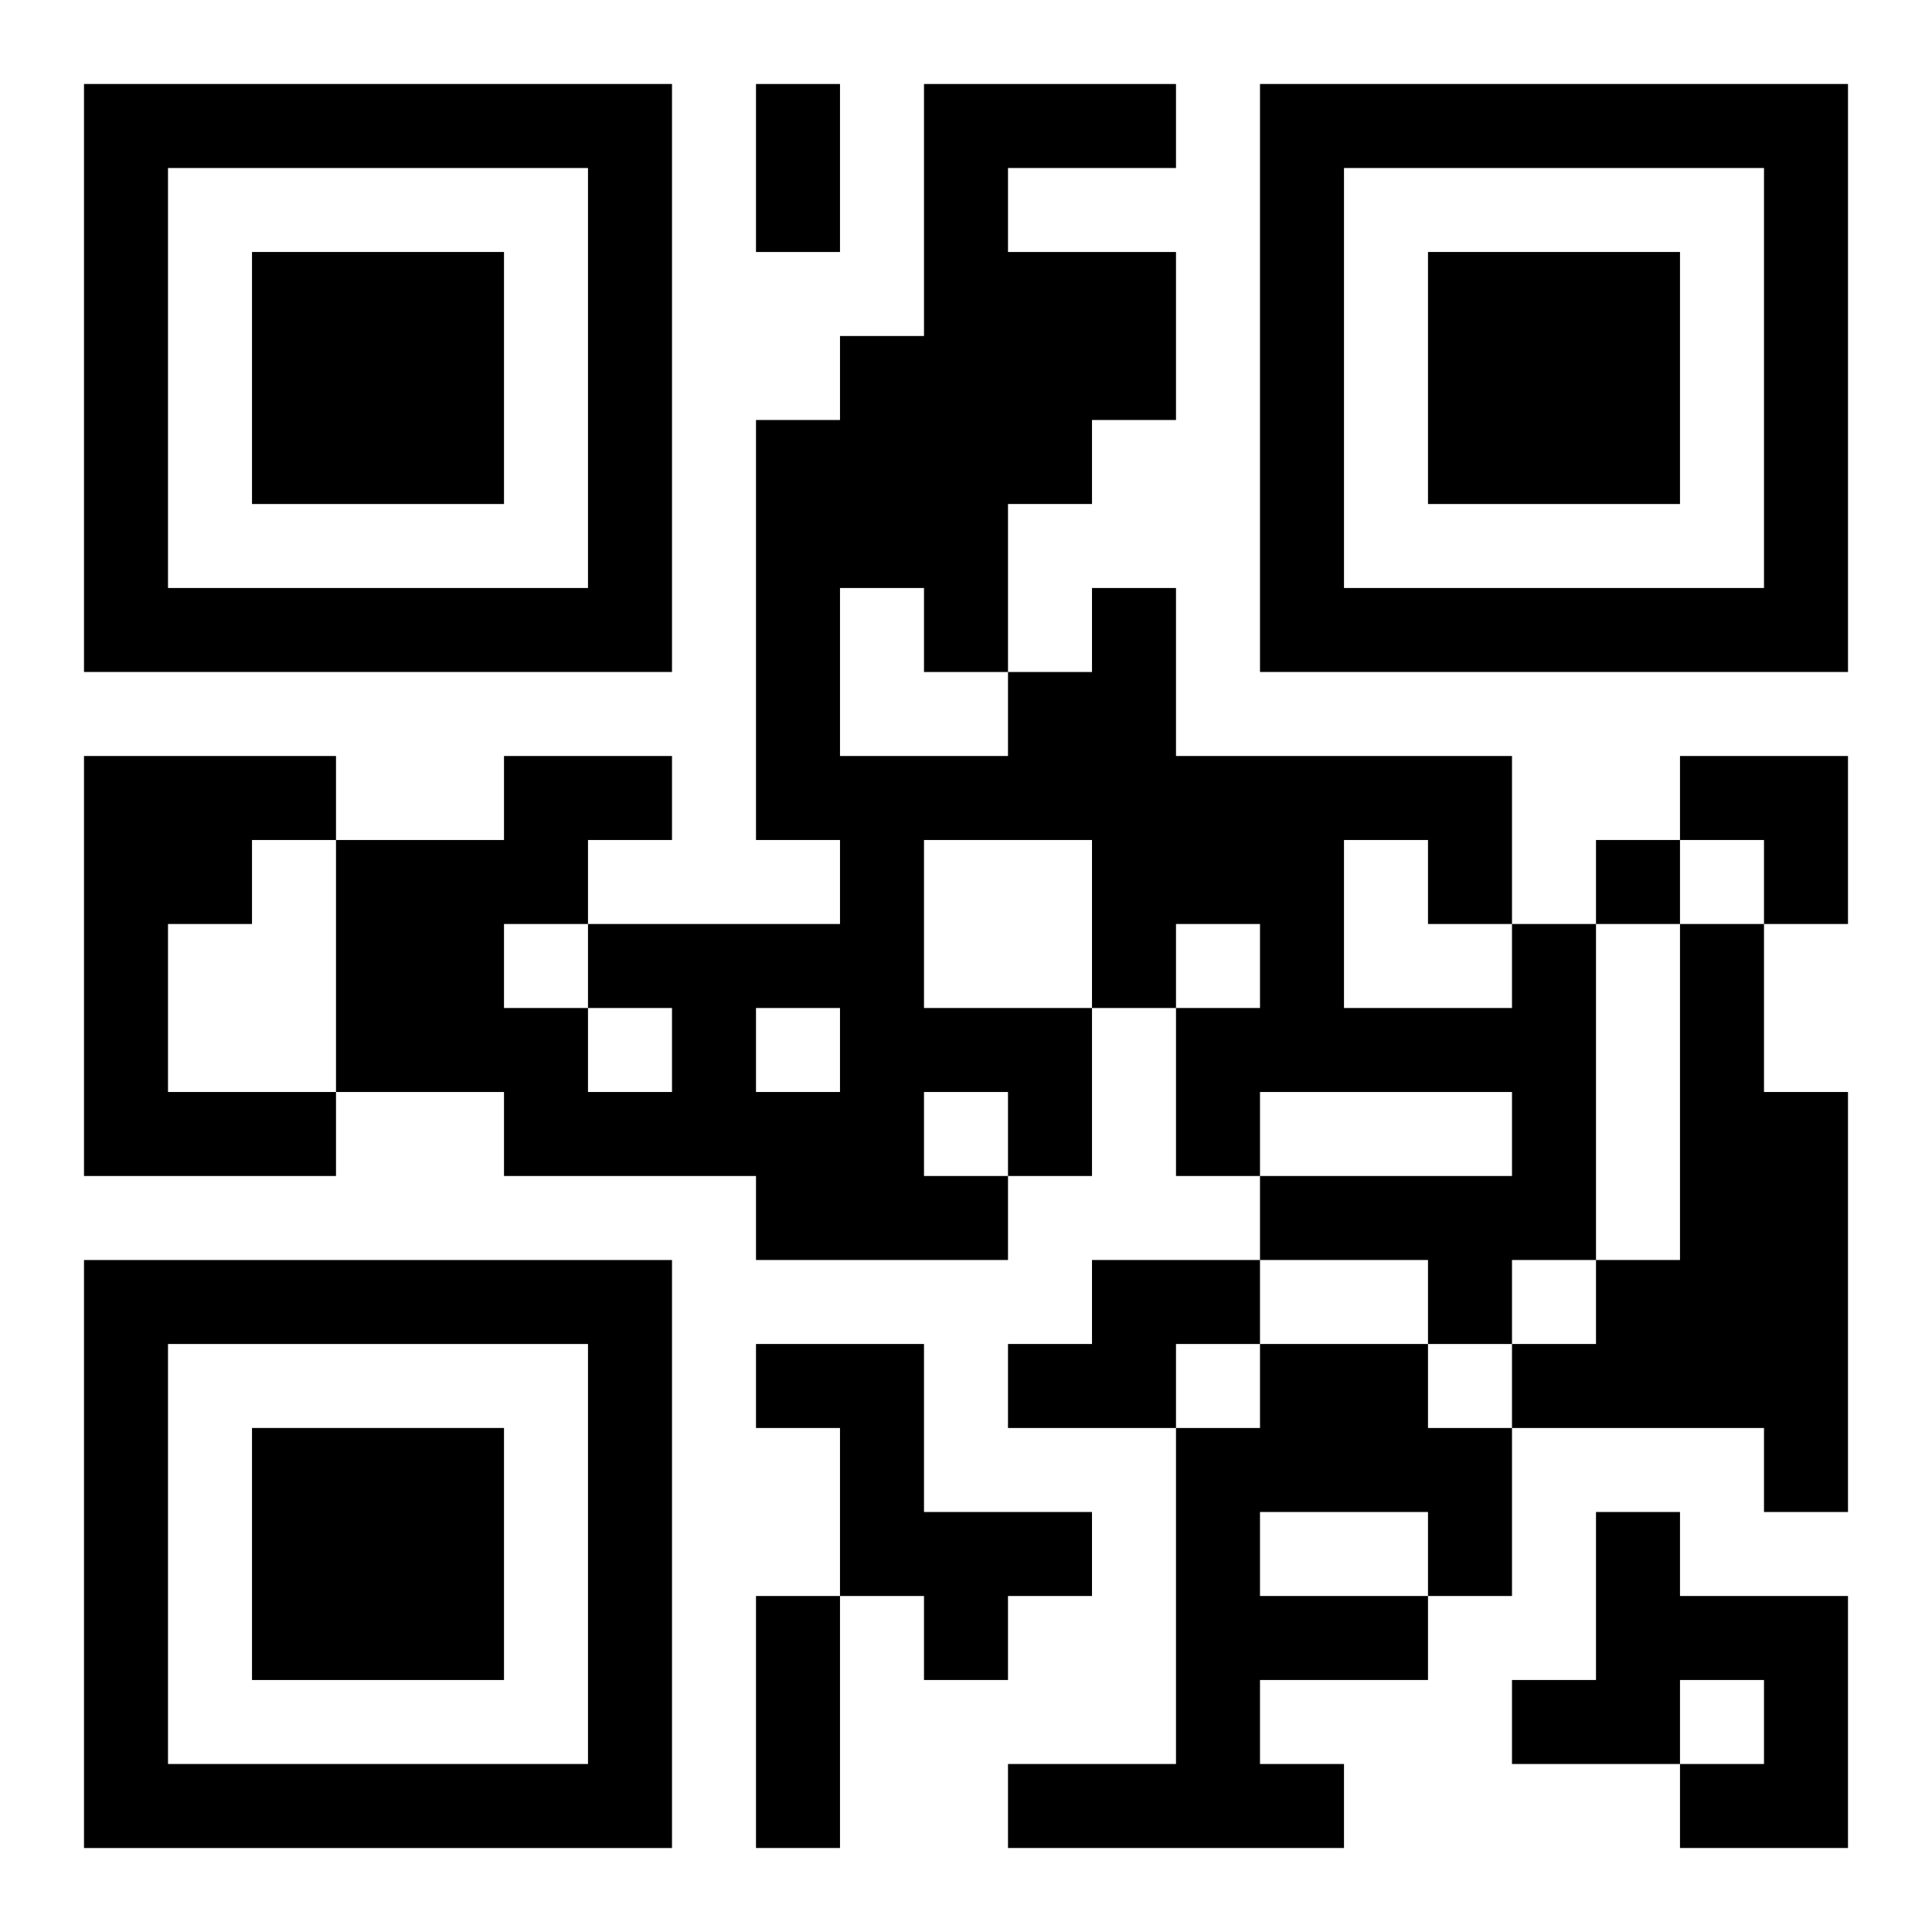
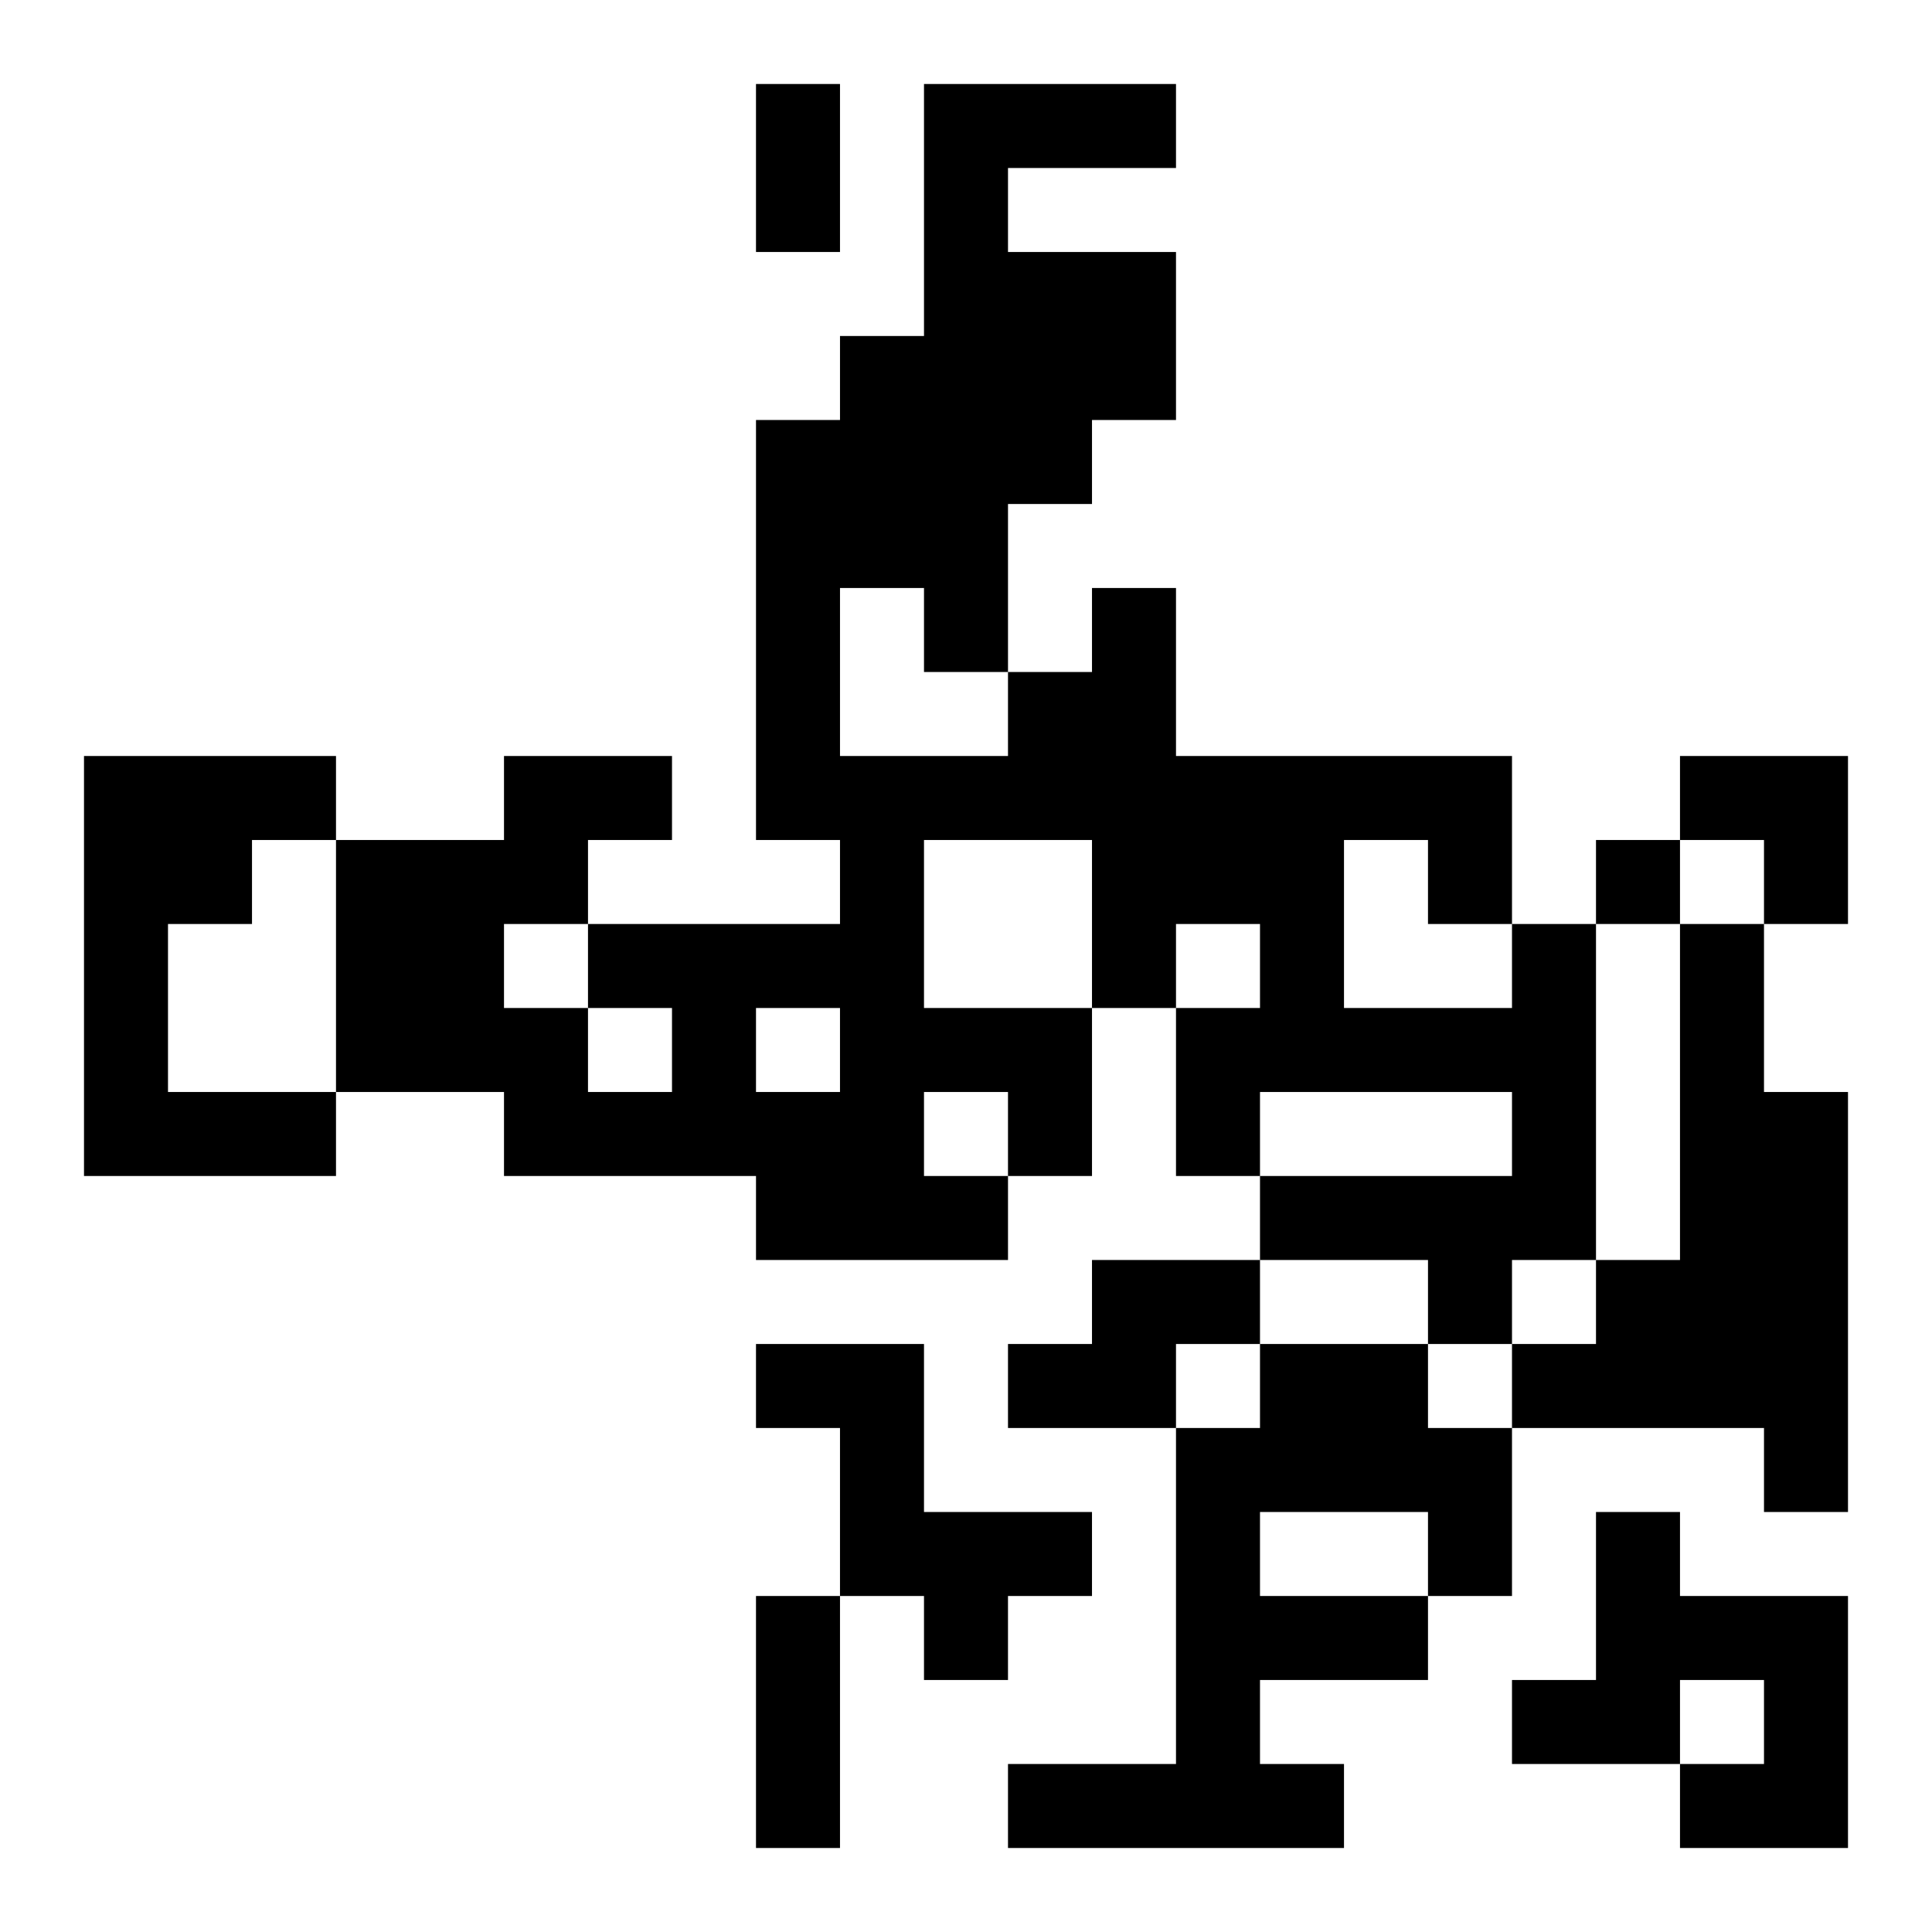
<svg xmlns="http://www.w3.org/2000/svg" xmlns:xlink="http://www.w3.org/1999/xlink" width="250" height="250" baseProfile="full" version="1.1" viewBox="-1 -1 23 23">
  <symbol id="a">
-     <path d="m0 7v7h7v-7h-7zm1 1h5v5h-5v-5zm1 1v3h3v-3h-3z" />
-   </symbol>
+     </symbol>
  <use y="-7" xlink:href="#a" />
  <use y="7" xlink:href="#a" />
  <use x="14" y="-7" xlink:href="#a" />
  <path d="m0 8h3v1h-1v1h-1v2h2v1h-3v-5m17 2h1v4h-1v1h-1v-1h-2v-1h3v-1h-3v1h-1v-2h1v-1h-1v1h-1v2h-1v1h-3v-1h-3v-1h-2v-3h2v-1h2v1h-1v1h3v-1h-1v-5h1v-1h1v-3h3v1h-2v1h2v2h-1v1h-1v2h1v-1h1v2h4v2m-8-4v2h2v-1h-1v-1h-1m1 3v2h2v-2h-2m5 0v2h2v-1h-1v-1h-1m-9 2v1h1v-1h-1m2 0v1h1v-1h-1m2 1v1h1v-1h-1m-5-2v1h1v-1h-1m14 0h1v2h1v5h-1v-1h-3v-1h1v-1h1v-4m-7 4h2v1h-1v1h-2v-1h1v-1m-4 1h2v2h2v1h-1v1h-1v-1h-1v-2h-1v-1m6 0h2v1h1v2h-1v1h-2v1h1v1h-4v-1h2v-4h1v-1m0 2v1h2v-1h-2m4 0h1v1h2v3h-2v-1h1v-1h-1v1h-2v-1h1v-2m0-8v1h1v-1h-1m-10-9h1v2h-1v-2m0 18h1v3h-1v-3m11-10h2v2h-1v-1h-1z" />
</svg>